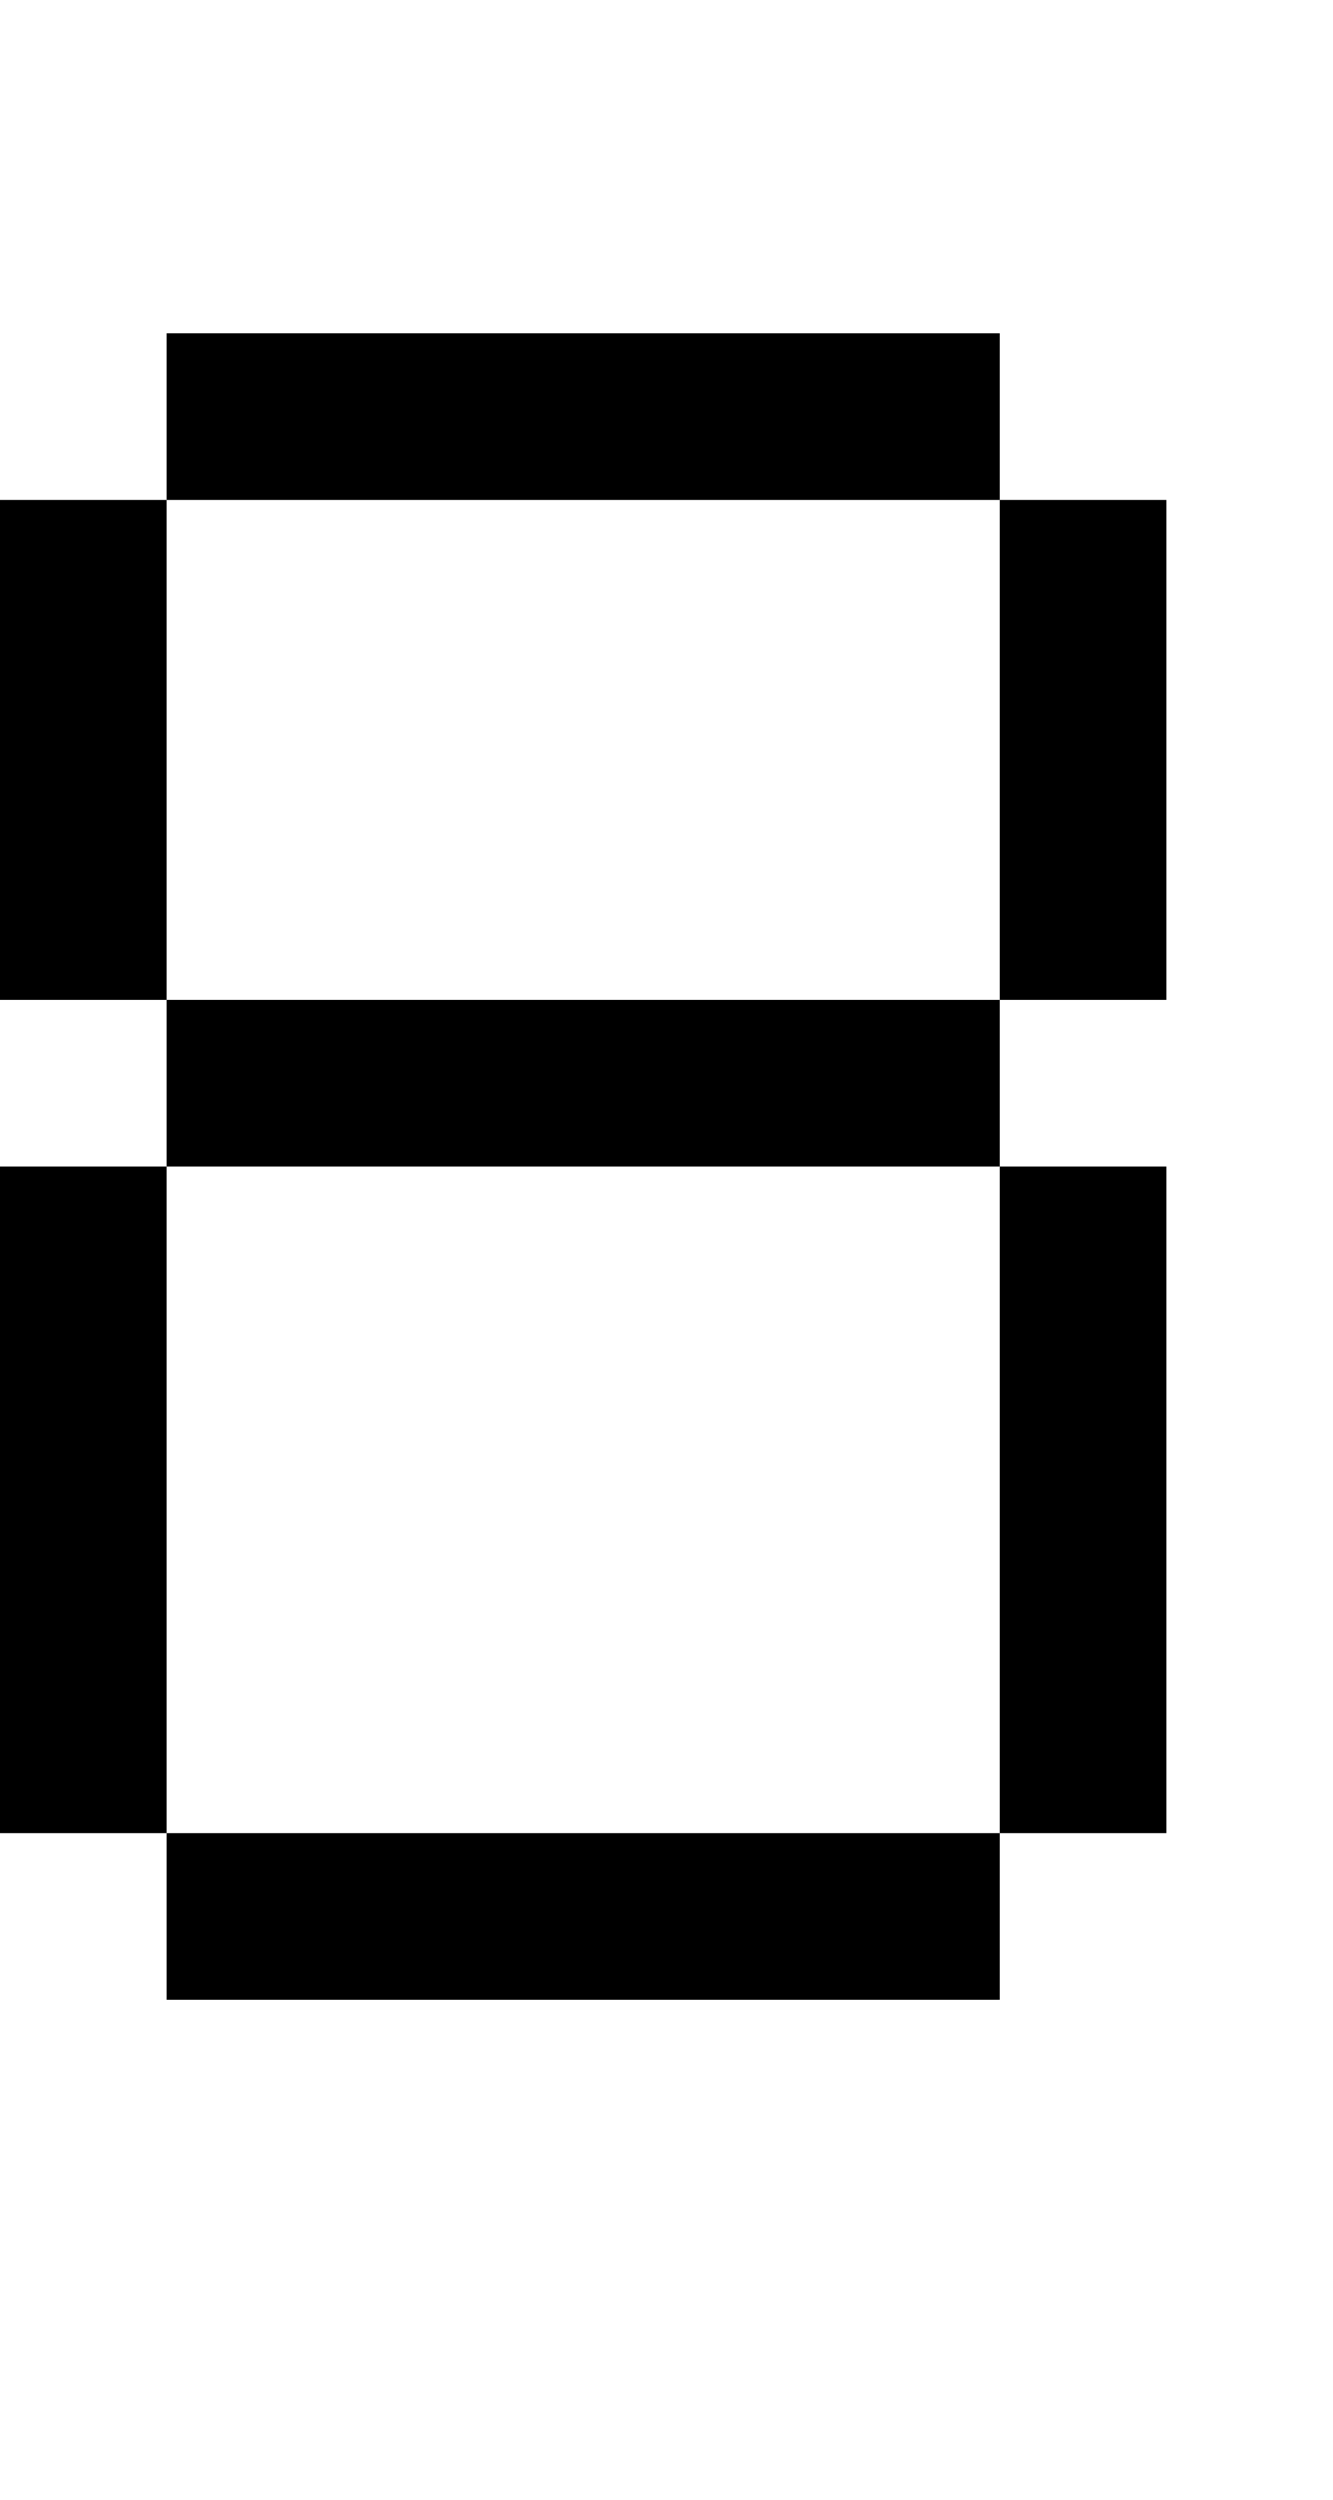
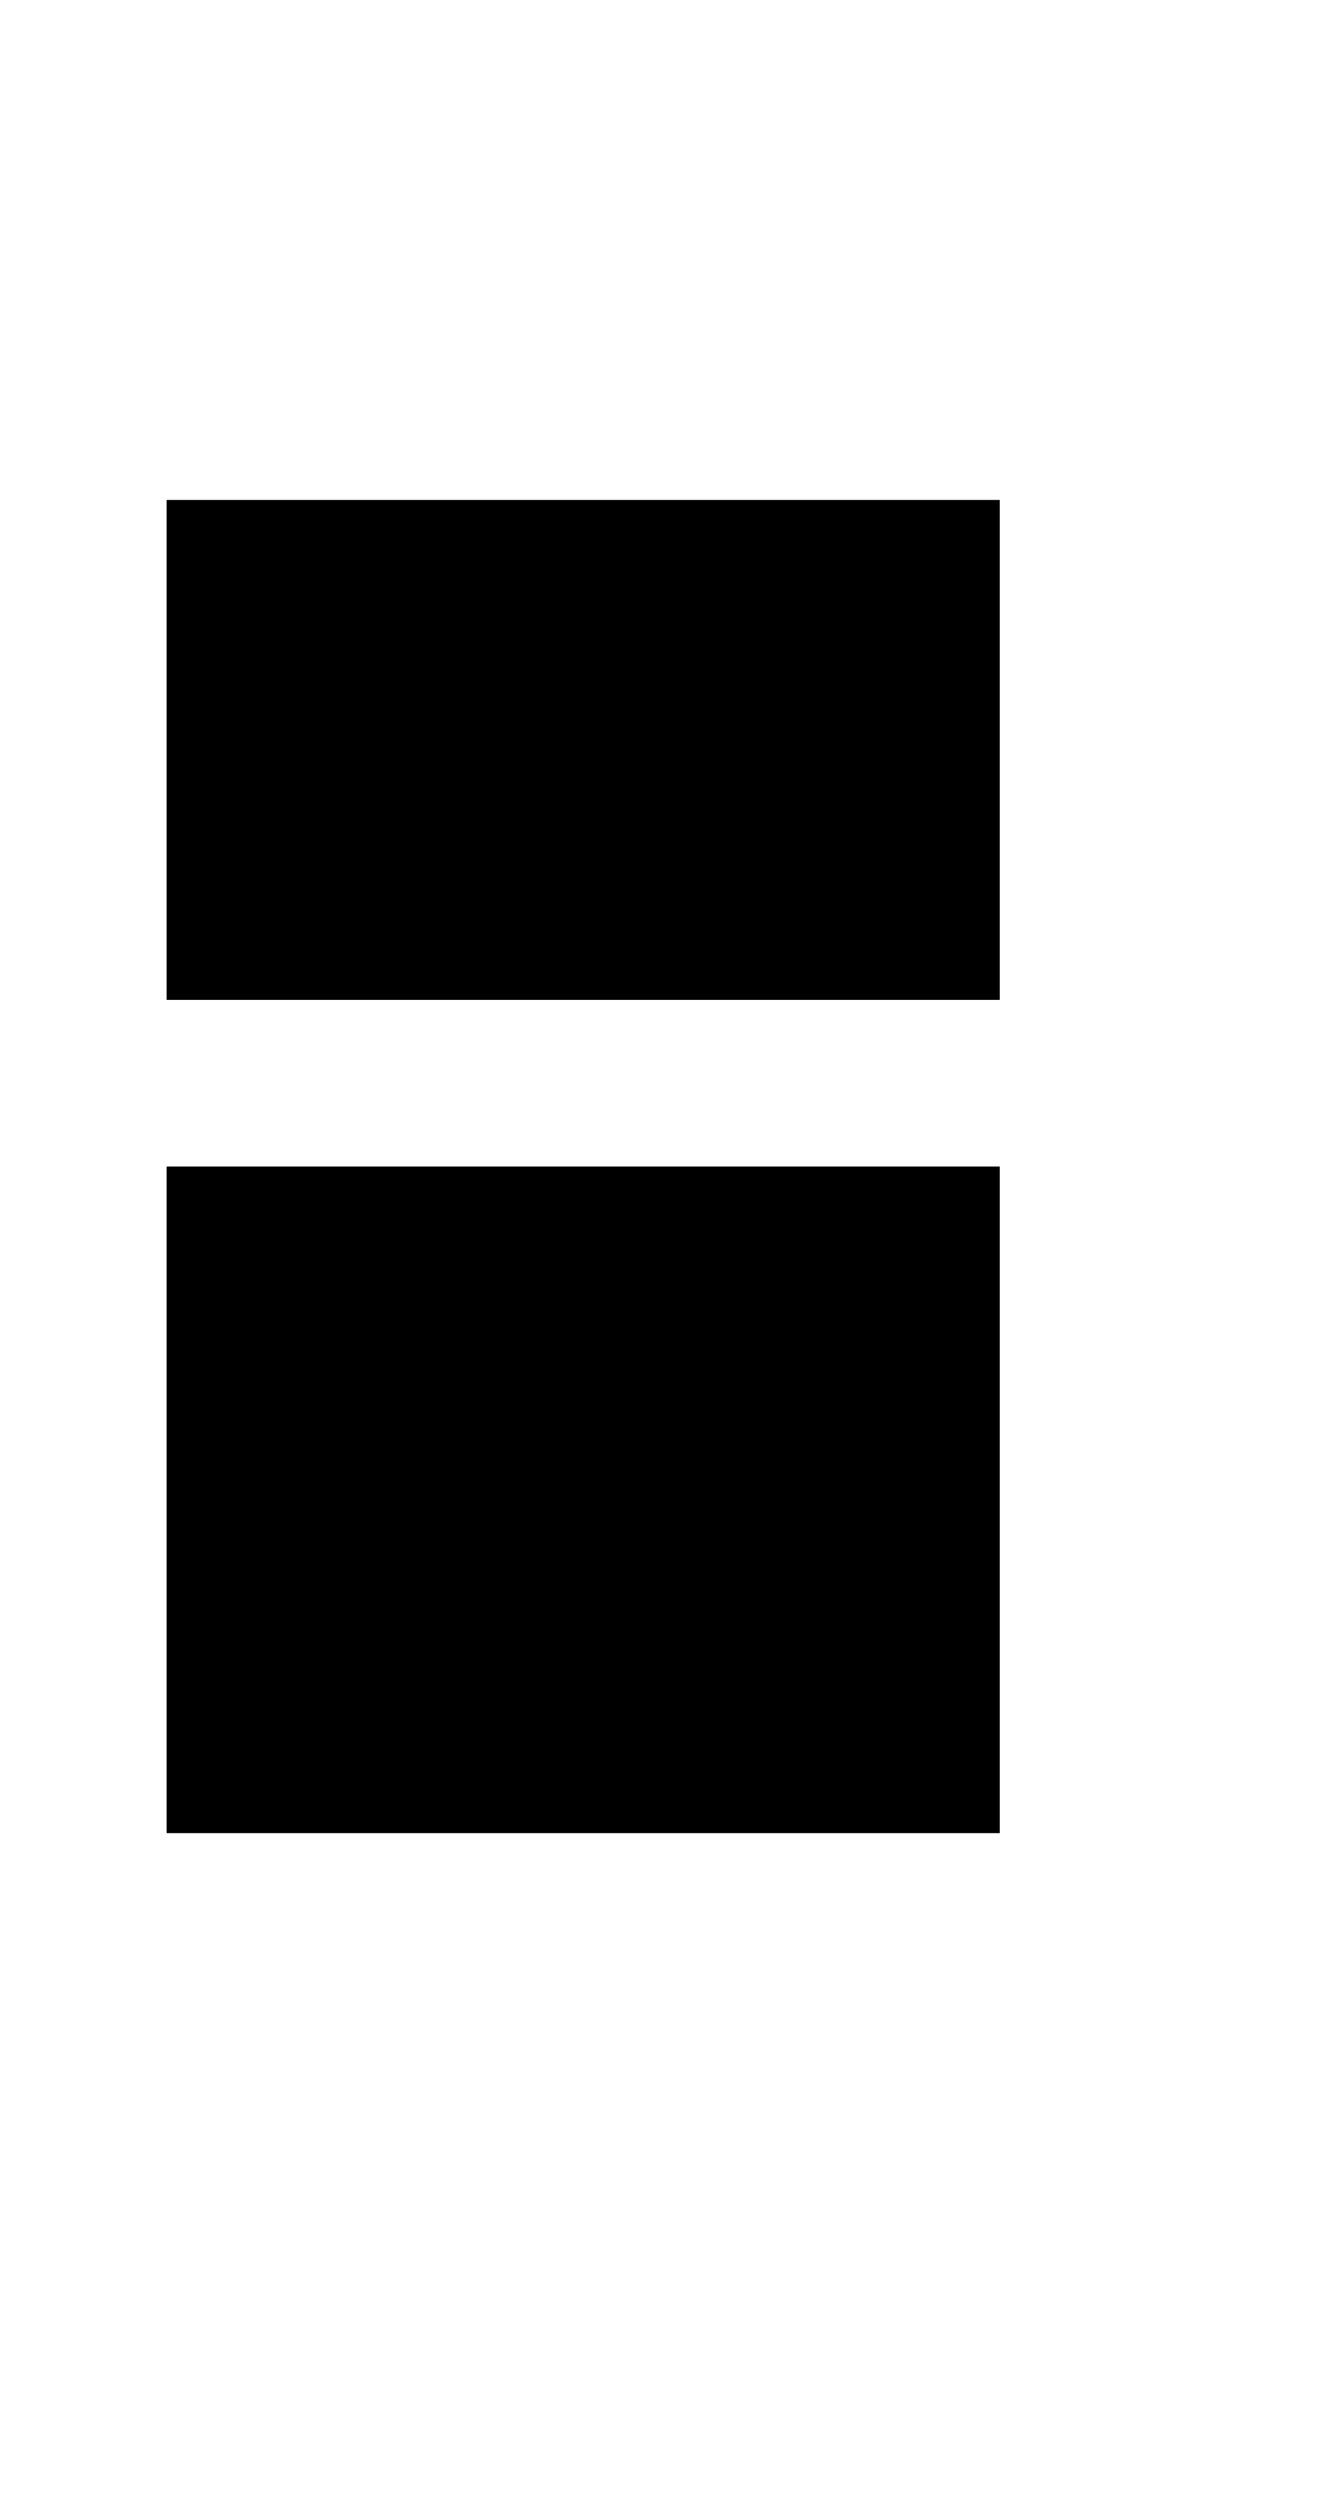
<svg xmlns="http://www.w3.org/2000/svg" version="1.0" width="32pt" height="60pt" viewBox="0 0 32 60" preserveAspectRatio="xMidYMid meet">
  <g transform="translate(0,60) scale(1,-1)" fill="#000000" stroke="none">
-     <path d="M4 50 l0 -2 -2 0 -2 0 0 -6 0 -6 2 0 2 0 0 -2 0 -2 -2 0 -2 0 0 -8 0 -8 2 0 2 0 0 -2 0 -2 10 0 10 0 0 2 0 2 2 0 2 0 0 8 0 8 -2 0 -2 0 0 2 0 2 2 0 2 0 0 6 0 6 -2 0 -2 0 0 2 0 2 -10 0 -10 0 0 -2z m20 -8 l0 -6 -10 0 -10 0 0 6 0 6 10 0 10 0 0 -6z m0 -18 l0 -8 -10 0 -10 0 0 8 0 8 10 0 10 0 0 -8z" />
+     <path d="M4 50 z m20 -8 l0 -6 -10 0 -10 0 0 6 0 6 10 0 10 0 0 -6z m0 -18 l0 -8 -10 0 -10 0 0 8 0 8 10 0 10 0 0 -8z" />
  </g>
</svg>